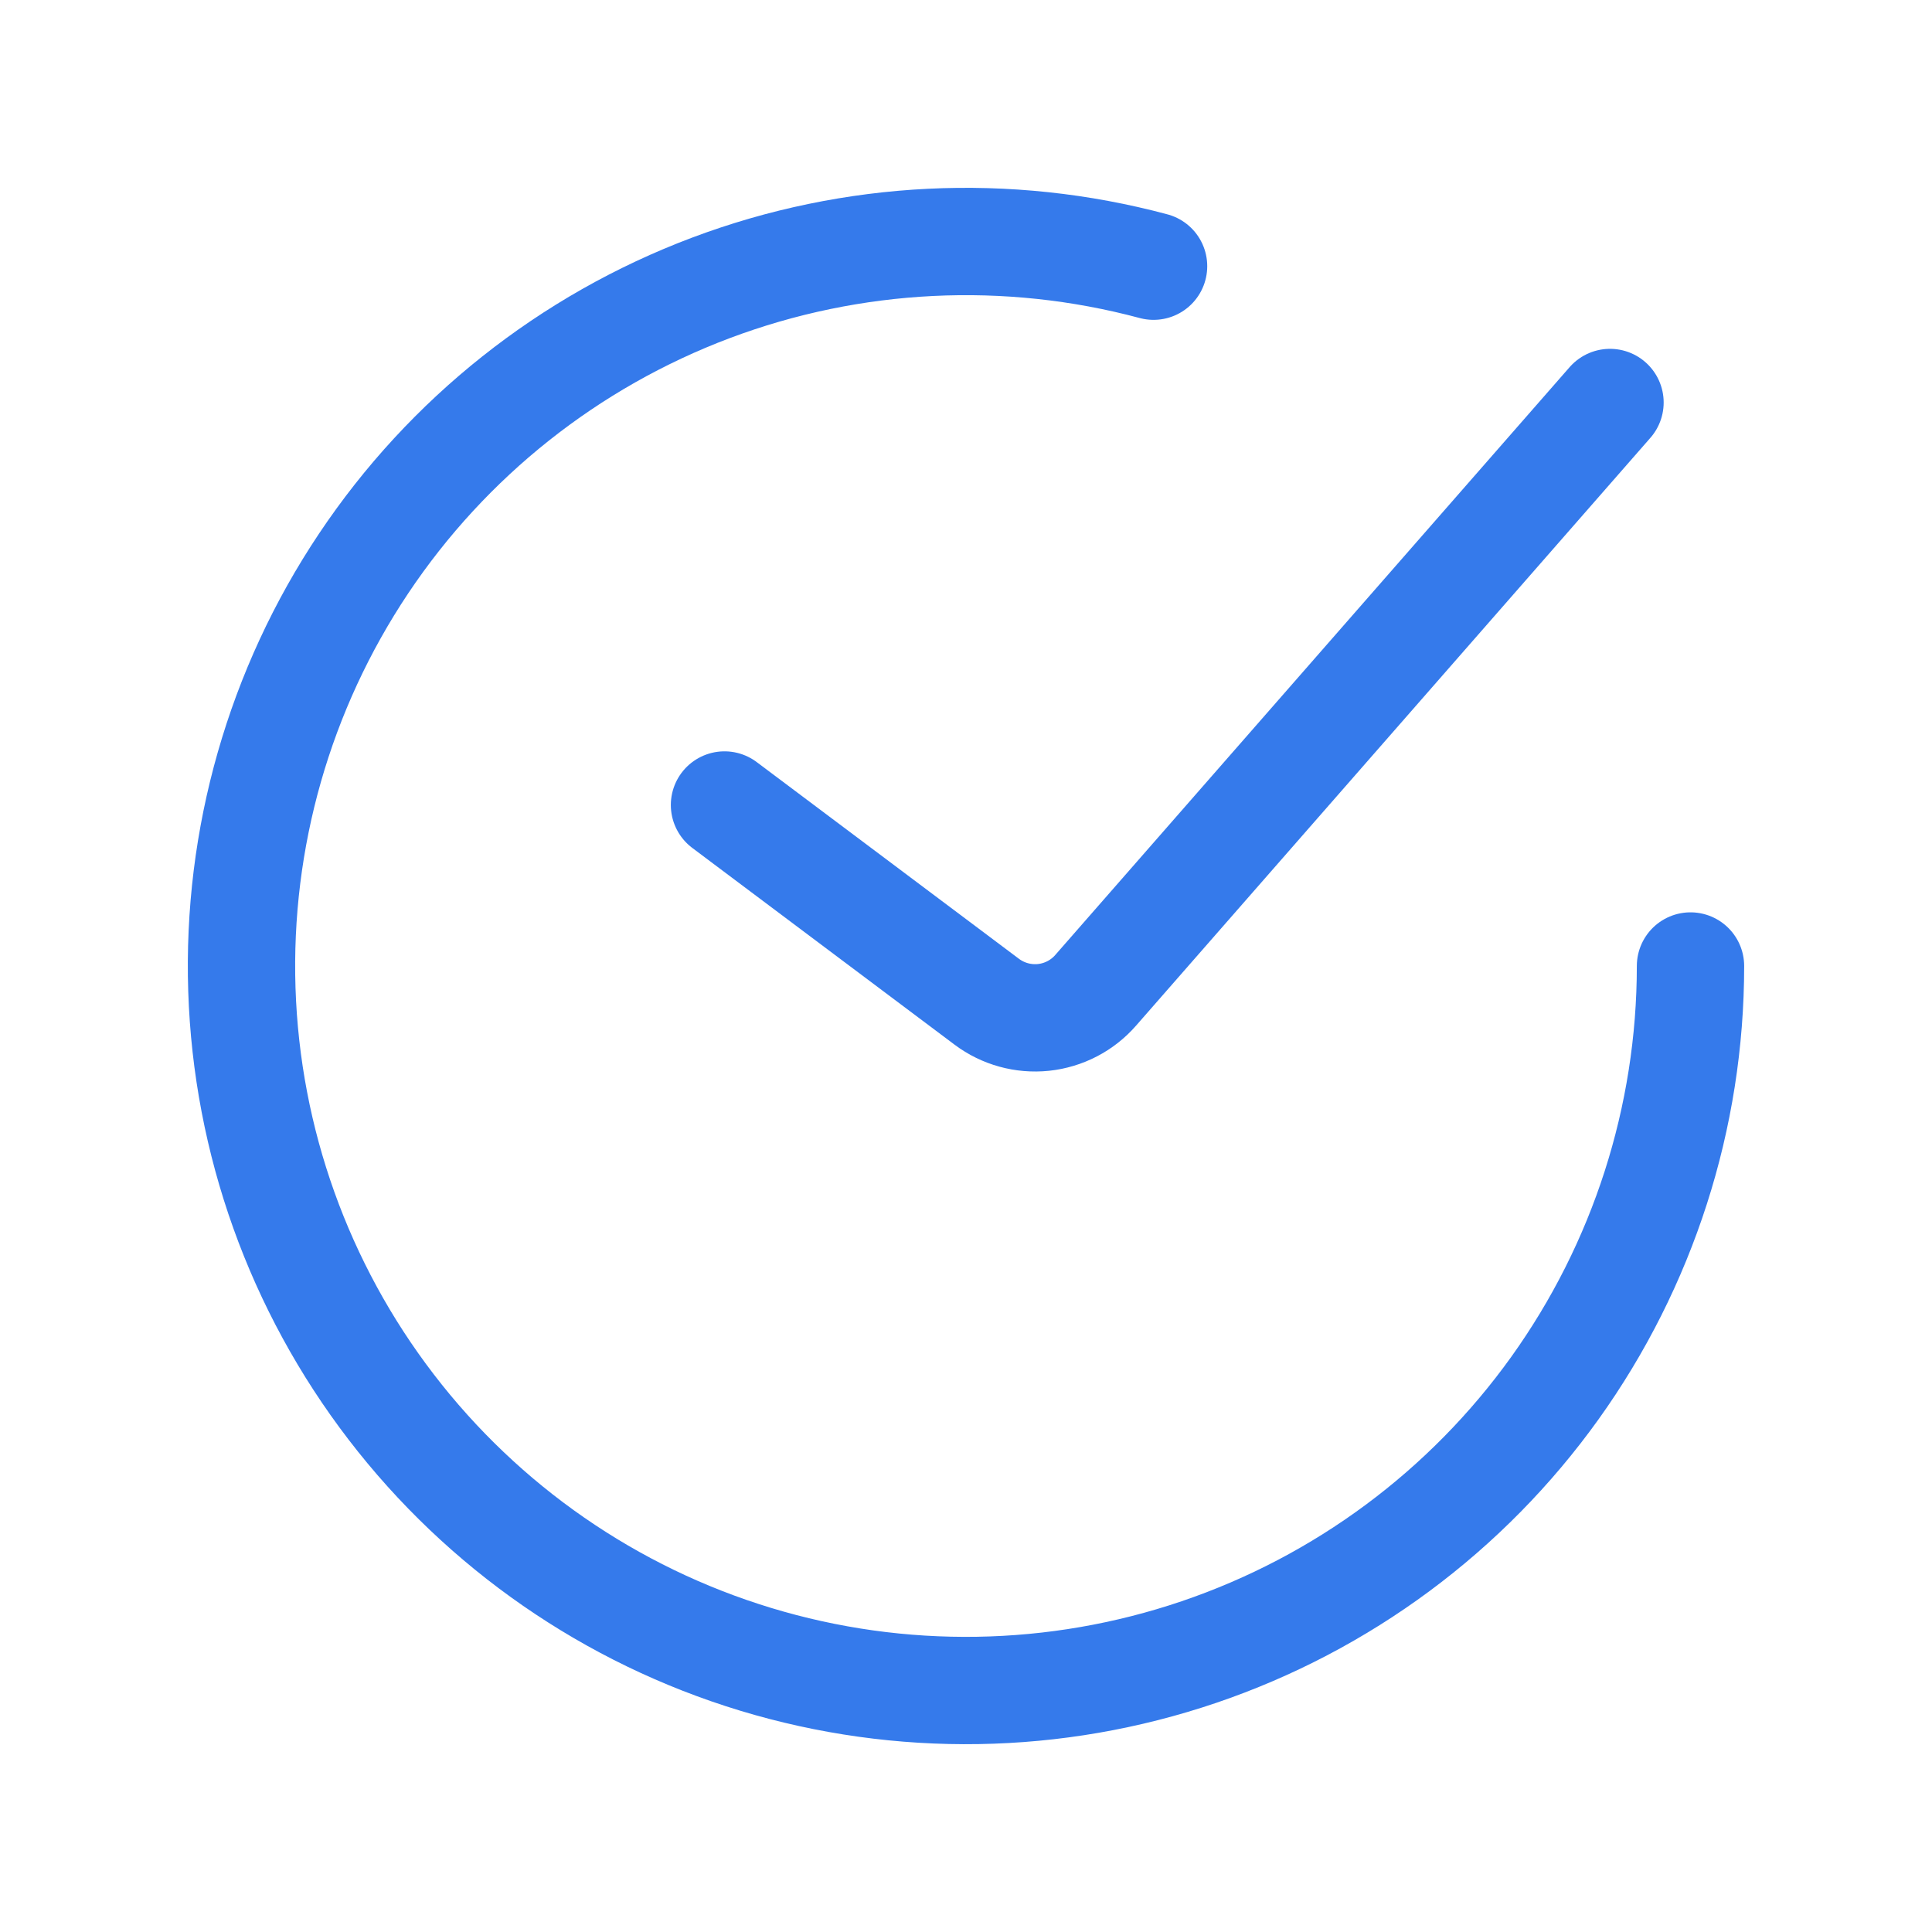
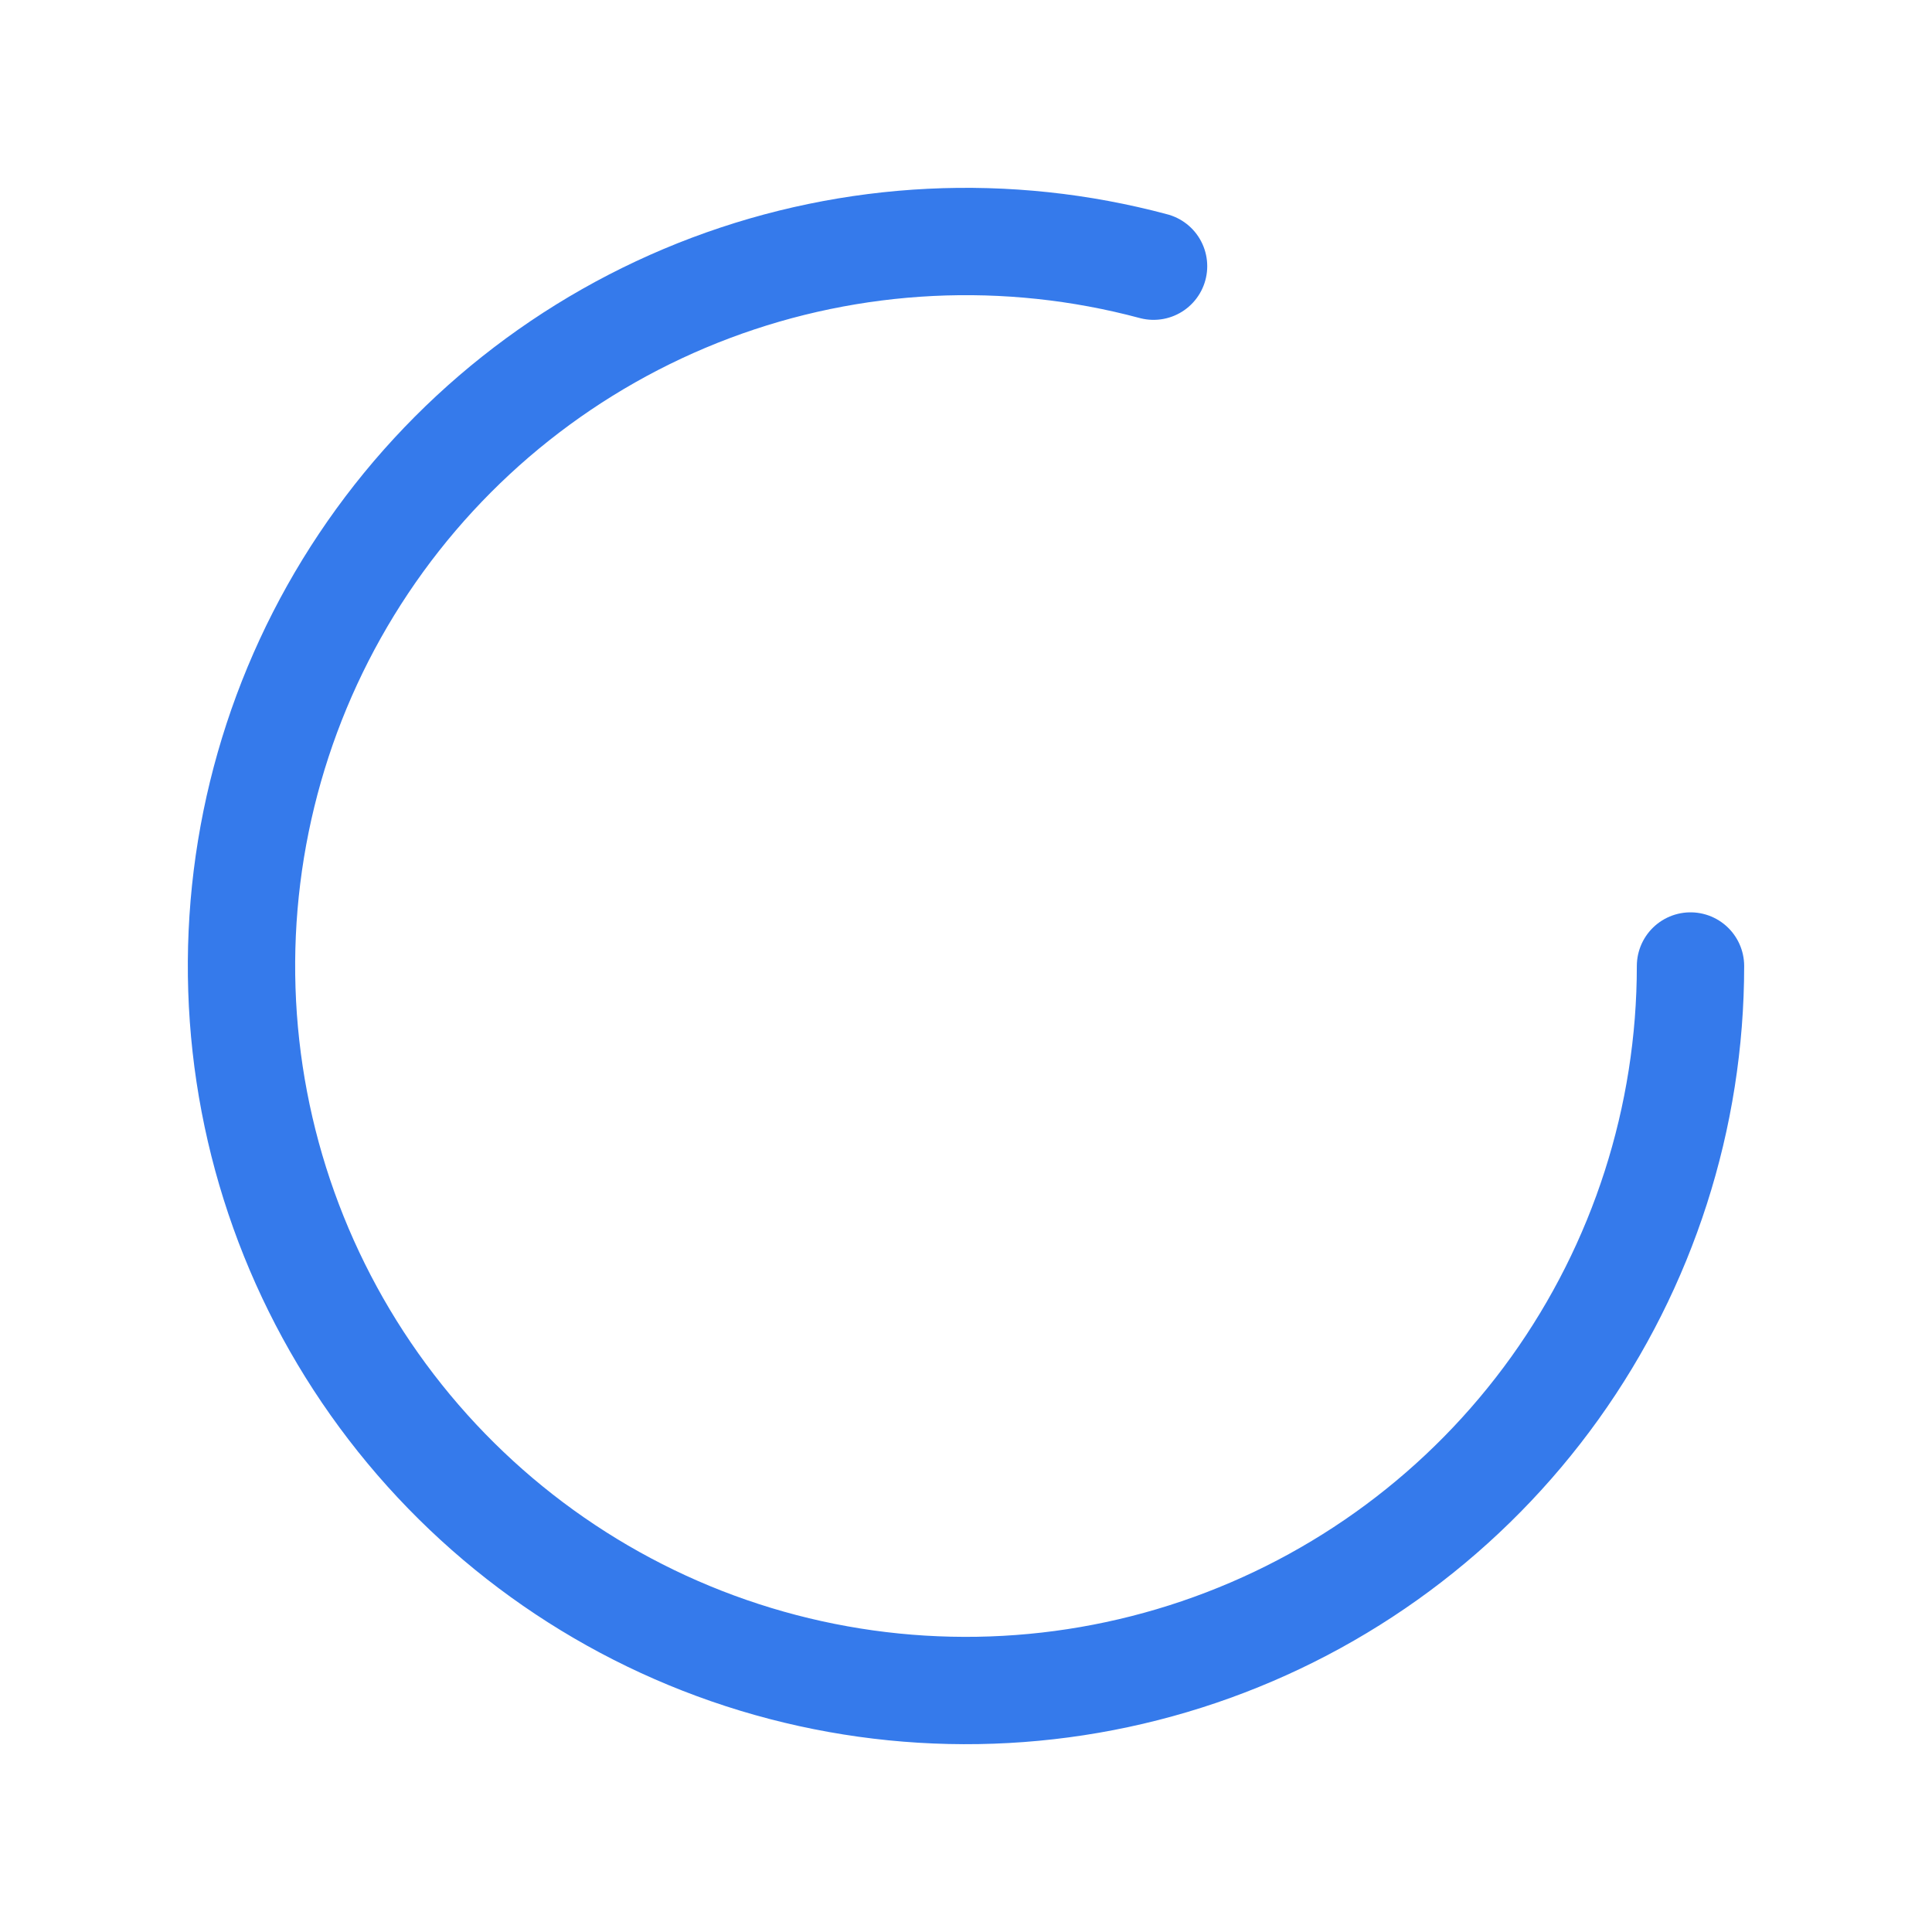
<svg xmlns="http://www.w3.org/2000/svg" width="36" height="36" viewBox="0 0 36 36" fill="none">
-   <path d="M13.5 15L18.387 18.666C18.69 18.893 19.067 18.997 19.444 18.958C19.82 18.918 20.168 18.738 20.416 18.453L30 7.5" stroke="#357AEB" stroke-width="2" stroke-linecap="round" />
  <path d="M31.5 18C31.5 20.821 30.616 23.571 28.974 25.864C27.331 28.157 25.011 29.877 22.339 30.784C19.668 31.691 16.78 31.738 14.081 30.919C11.382 30.1 9.007 28.456 7.29 26.218C5.572 23.98 4.599 21.261 4.507 18.441C4.415 15.622 5.208 12.845 6.776 10.499C8.343 8.154 10.605 6.359 13.245 5.365C15.885 4.372 18.77 4.23 21.495 4.96" stroke="#357AEB" stroke-width="2" stroke-linecap="round" />
</svg>